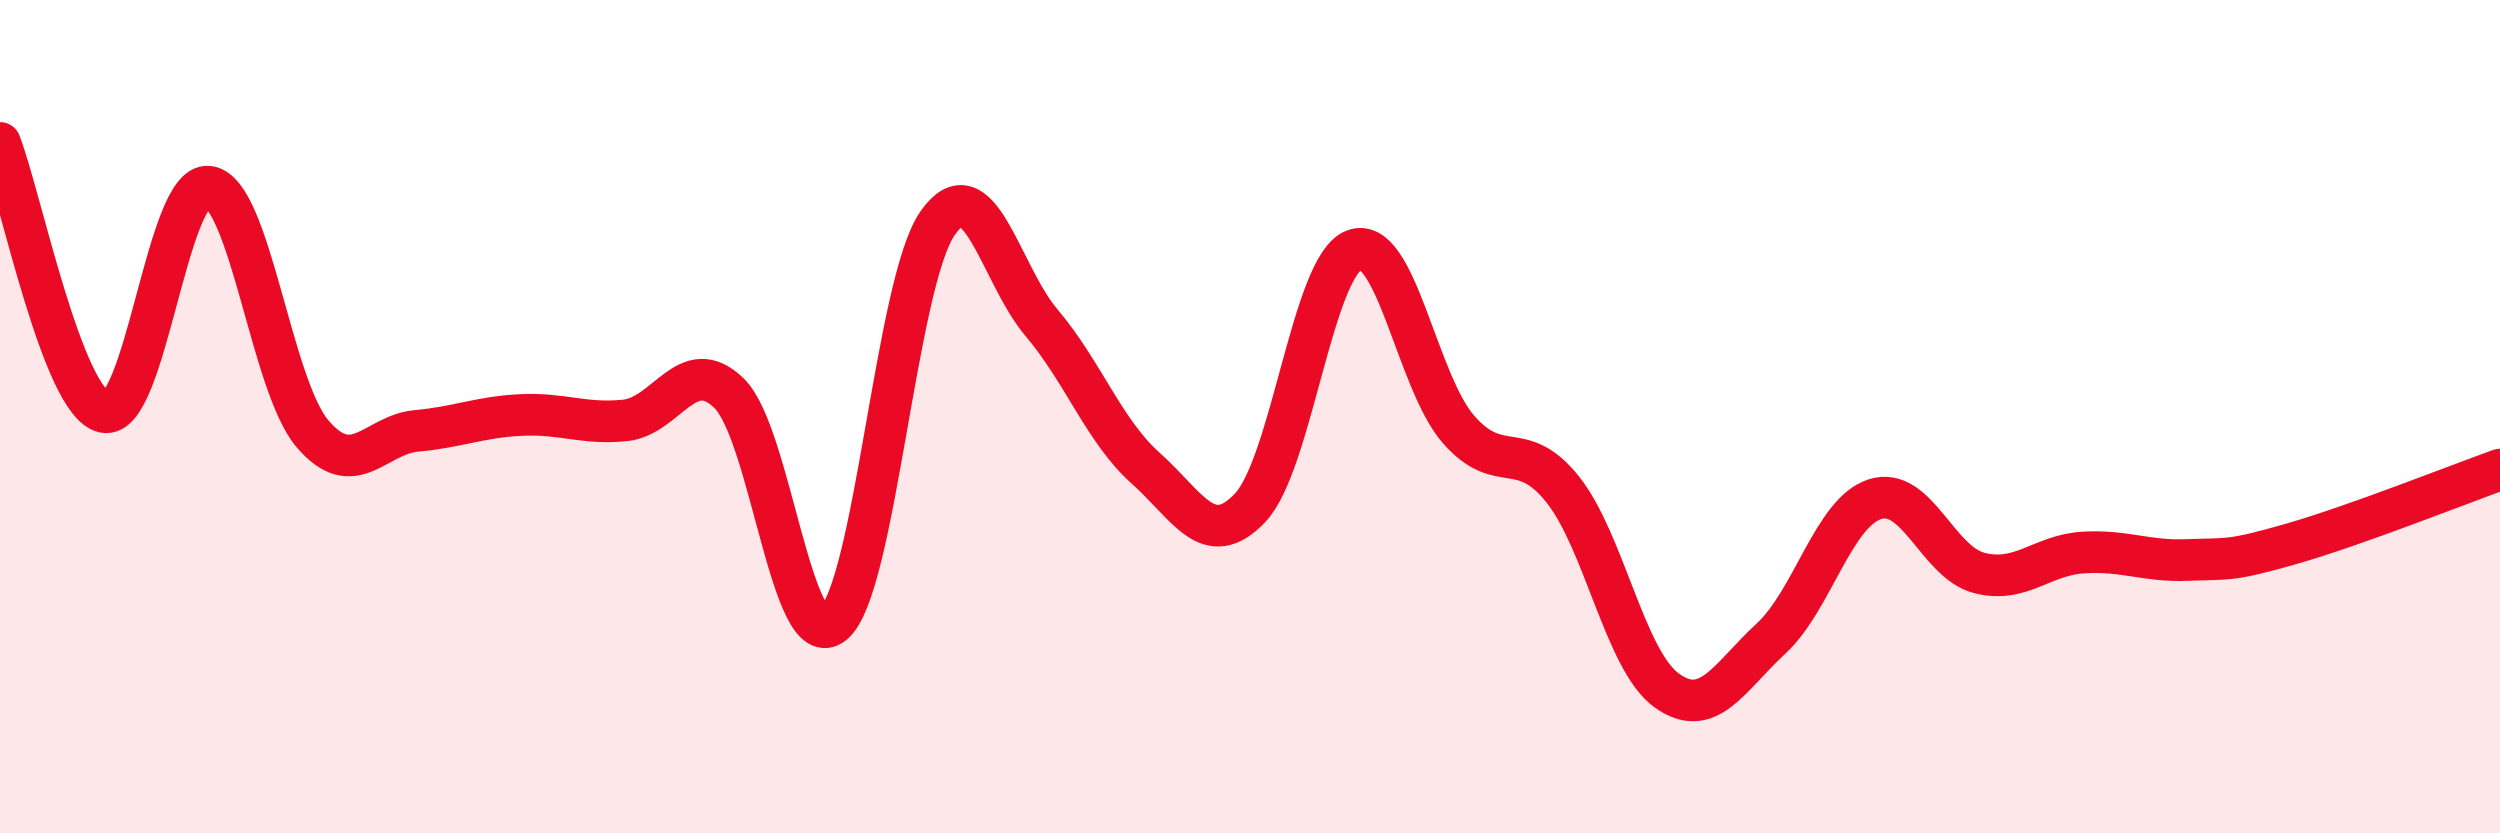
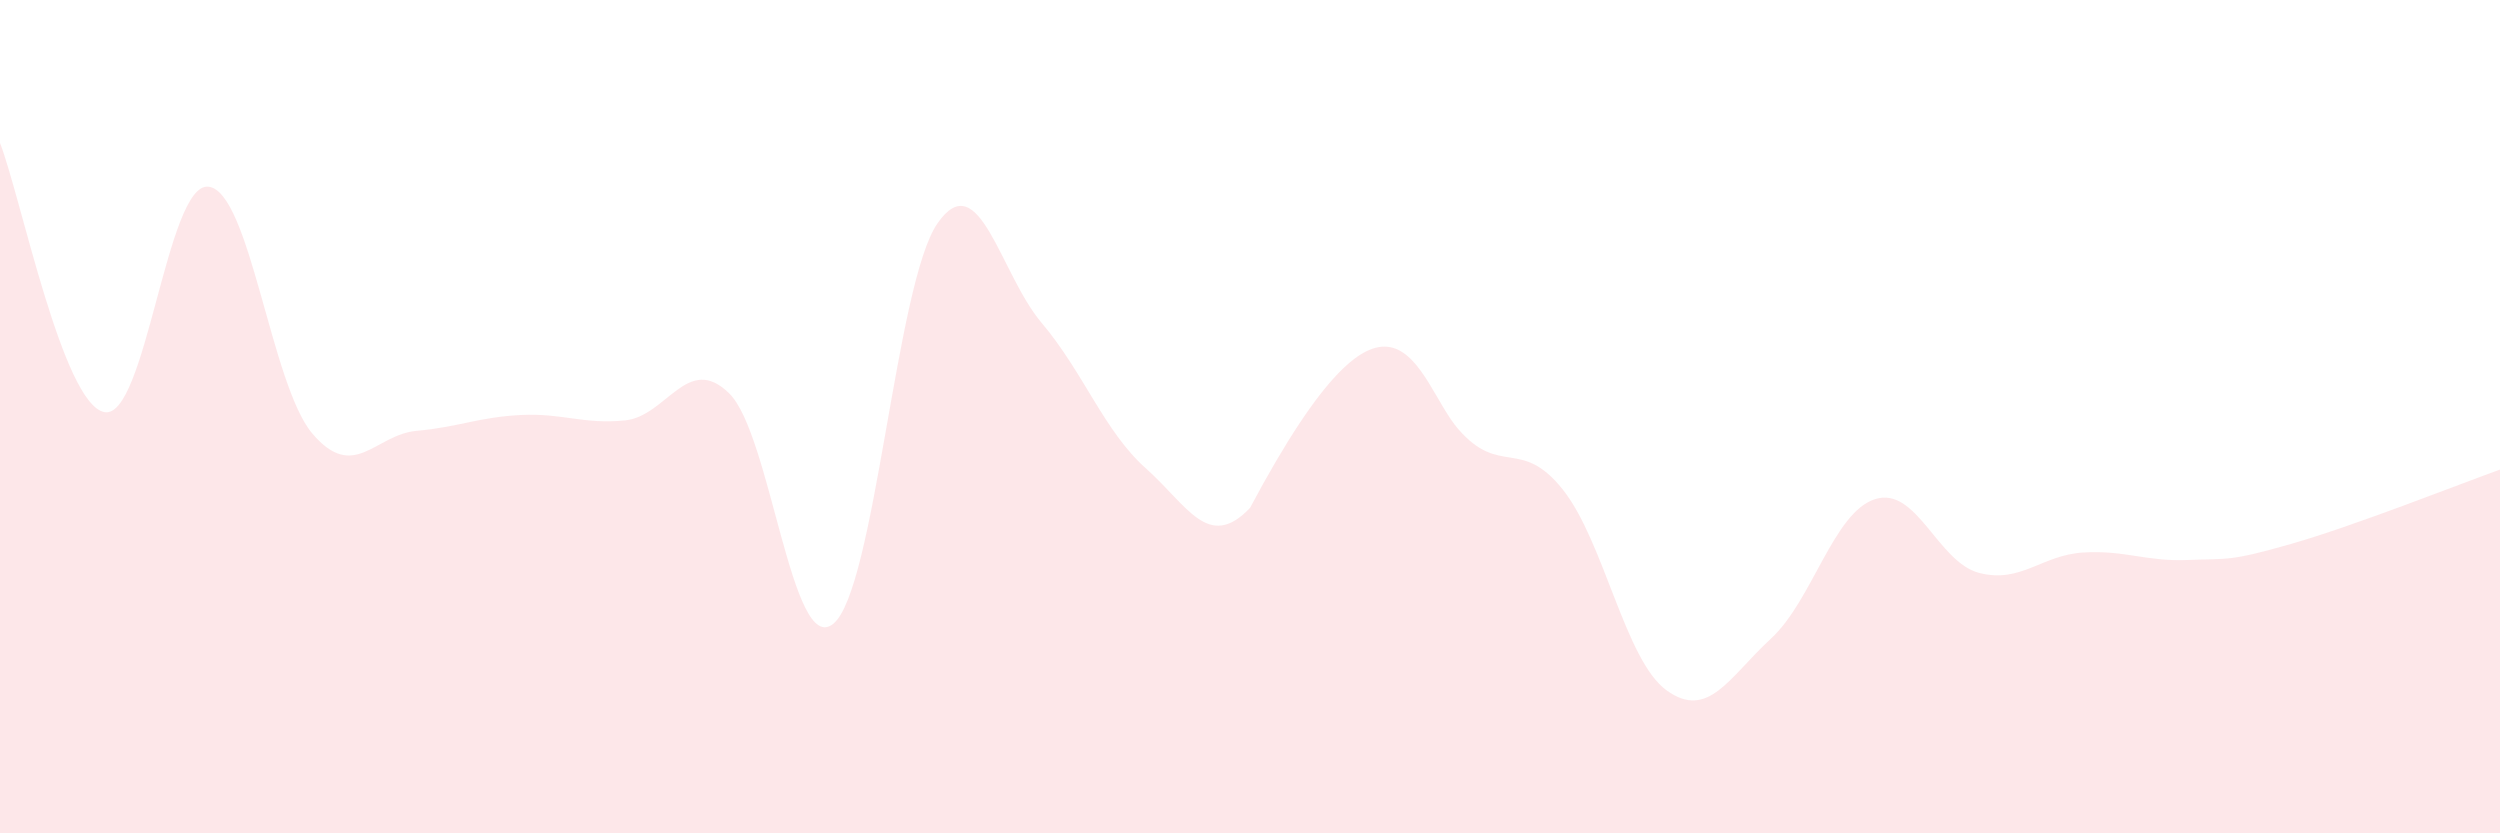
<svg xmlns="http://www.w3.org/2000/svg" width="60" height="20" viewBox="0 0 60 20">
-   <path d="M 0,3.43 C 0.5,4.72 1.5,9.68 2.5,9.89 C 3.5,10.1 4,4.38 5,4.48 C 6,4.58 6.5,9.24 7.5,10.41 C 8.5,11.58 9,10.43 10,10.34 C 11,10.25 11.5,10.01 12.5,9.96 C 13.5,9.91 14,10.19 15,10.09 C 16,9.99 16.5,8.46 17.5,9.44 C 18.5,10.42 19,15.79 20,14.97 C 21,14.15 21.5,6.8 22.5,5.36 C 23.5,3.92 24,6.57 25,7.75 C 26,8.93 26.5,10.35 27.5,11.24 C 28.5,12.13 29,13.24 30,12.19 C 31,11.14 31.5,6.38 32.5,6 C 33.5,5.62 34,9.15 35,10.3 C 36,11.45 36.5,10.49 37.5,11.74 C 38.5,12.99 39,15.85 40,16.57 C 41,17.29 41.5,16.25 42.5,15.33 C 43.5,14.41 44,12.3 45,11.98 C 46,11.66 46.5,13.49 47.5,13.75 C 48.5,14.01 49,13.32 50,13.26 C 51,13.2 51.5,13.48 52.5,13.44 C 53.5,13.4 53.5,13.48 55,13.05 C 56.5,12.62 59,11.63 60,11.27L60 20L0 20Z" fill="#EB0A25" opacity="0.1" stroke-linecap="round" stroke-linejoin="round" />
-   <path d="M 0,3.43 C 0.5,4.72 1.5,9.68 2.5,9.89 C 3.5,10.1 4,4.38 5,4.48 C 6,4.58 6.5,9.24 7.5,10.41 C 8.5,11.58 9,10.43 10,10.34 C 11,10.25 11.5,10.01 12.5,9.96 C 13.5,9.91 14,10.19 15,10.09 C 16,9.99 16.5,8.46 17.5,9.44 C 18.5,10.42 19,15.79 20,14.97 C 21,14.15 21.5,6.8 22.5,5.36 C 23.5,3.92 24,6.57 25,7.75 C 26,8.93 26.5,10.35 27.5,11.24 C 28.5,12.13 29,13.24 30,12.19 C 31,11.14 31.5,6.38 32.5,6 C 33.5,5.62 34,9.15 35,10.3 C 36,11.45 36.5,10.49 37.5,11.74 C 38.5,12.99 39,15.85 40,16.57 C 41,17.29 41.5,16.25 42.5,15.33 C 43.5,14.41 44,12.3 45,11.98 C 46,11.66 46.5,13.49 47.5,13.75 C 48.5,14.01 49,13.32 50,13.26 C 51,13.2 51.5,13.48 52.5,13.44 C 53.5,13.4 53.5,13.48 55,13.05 C 56.5,12.62 59,11.63 60,11.27" stroke="#EB0A25" stroke-width="1" fill="none" stroke-linecap="round" stroke-linejoin="round" />
+   <path d="M 0,3.43 C 0.5,4.72 1.5,9.68 2.5,9.89 C 3.5,10.1 4,4.38 5,4.48 C 6,4.58 6.5,9.24 7.5,10.41 C 8.5,11.58 9,10.43 10,10.34 C 11,10.25 11.5,10.01 12.5,9.96 C 13.5,9.91 14,10.19 15,10.09 C 16,9.99 16.5,8.46 17.5,9.44 C 18.5,10.42 19,15.79 20,14.97 C 21,14.15 21.5,6.8 22.5,5.36 C 23.5,3.92 24,6.57 25,7.75 C 26,8.93 26.5,10.35 27.5,11.24 C 28.5,12.13 29,13.24 30,12.19 C 33.5,5.62 34,9.15 35,10.3 C 36,11.45 36.5,10.49 37.5,11.74 C 38.5,12.99 39,15.85 40,16.57 C 41,17.29 41.5,16.25 42.5,15.33 C 43.5,14.41 44,12.3 45,11.98 C 46,11.66 46.5,13.49 47.5,13.75 C 48.5,14.01 49,13.32 50,13.26 C 51,13.2 51.5,13.48 52.5,13.44 C 53.5,13.4 53.5,13.48 55,13.05 C 56.5,12.62 59,11.63 60,11.27L60 20L0 20Z" fill="#EB0A25" opacity="0.1" stroke-linecap="round" stroke-linejoin="round" />
</svg>